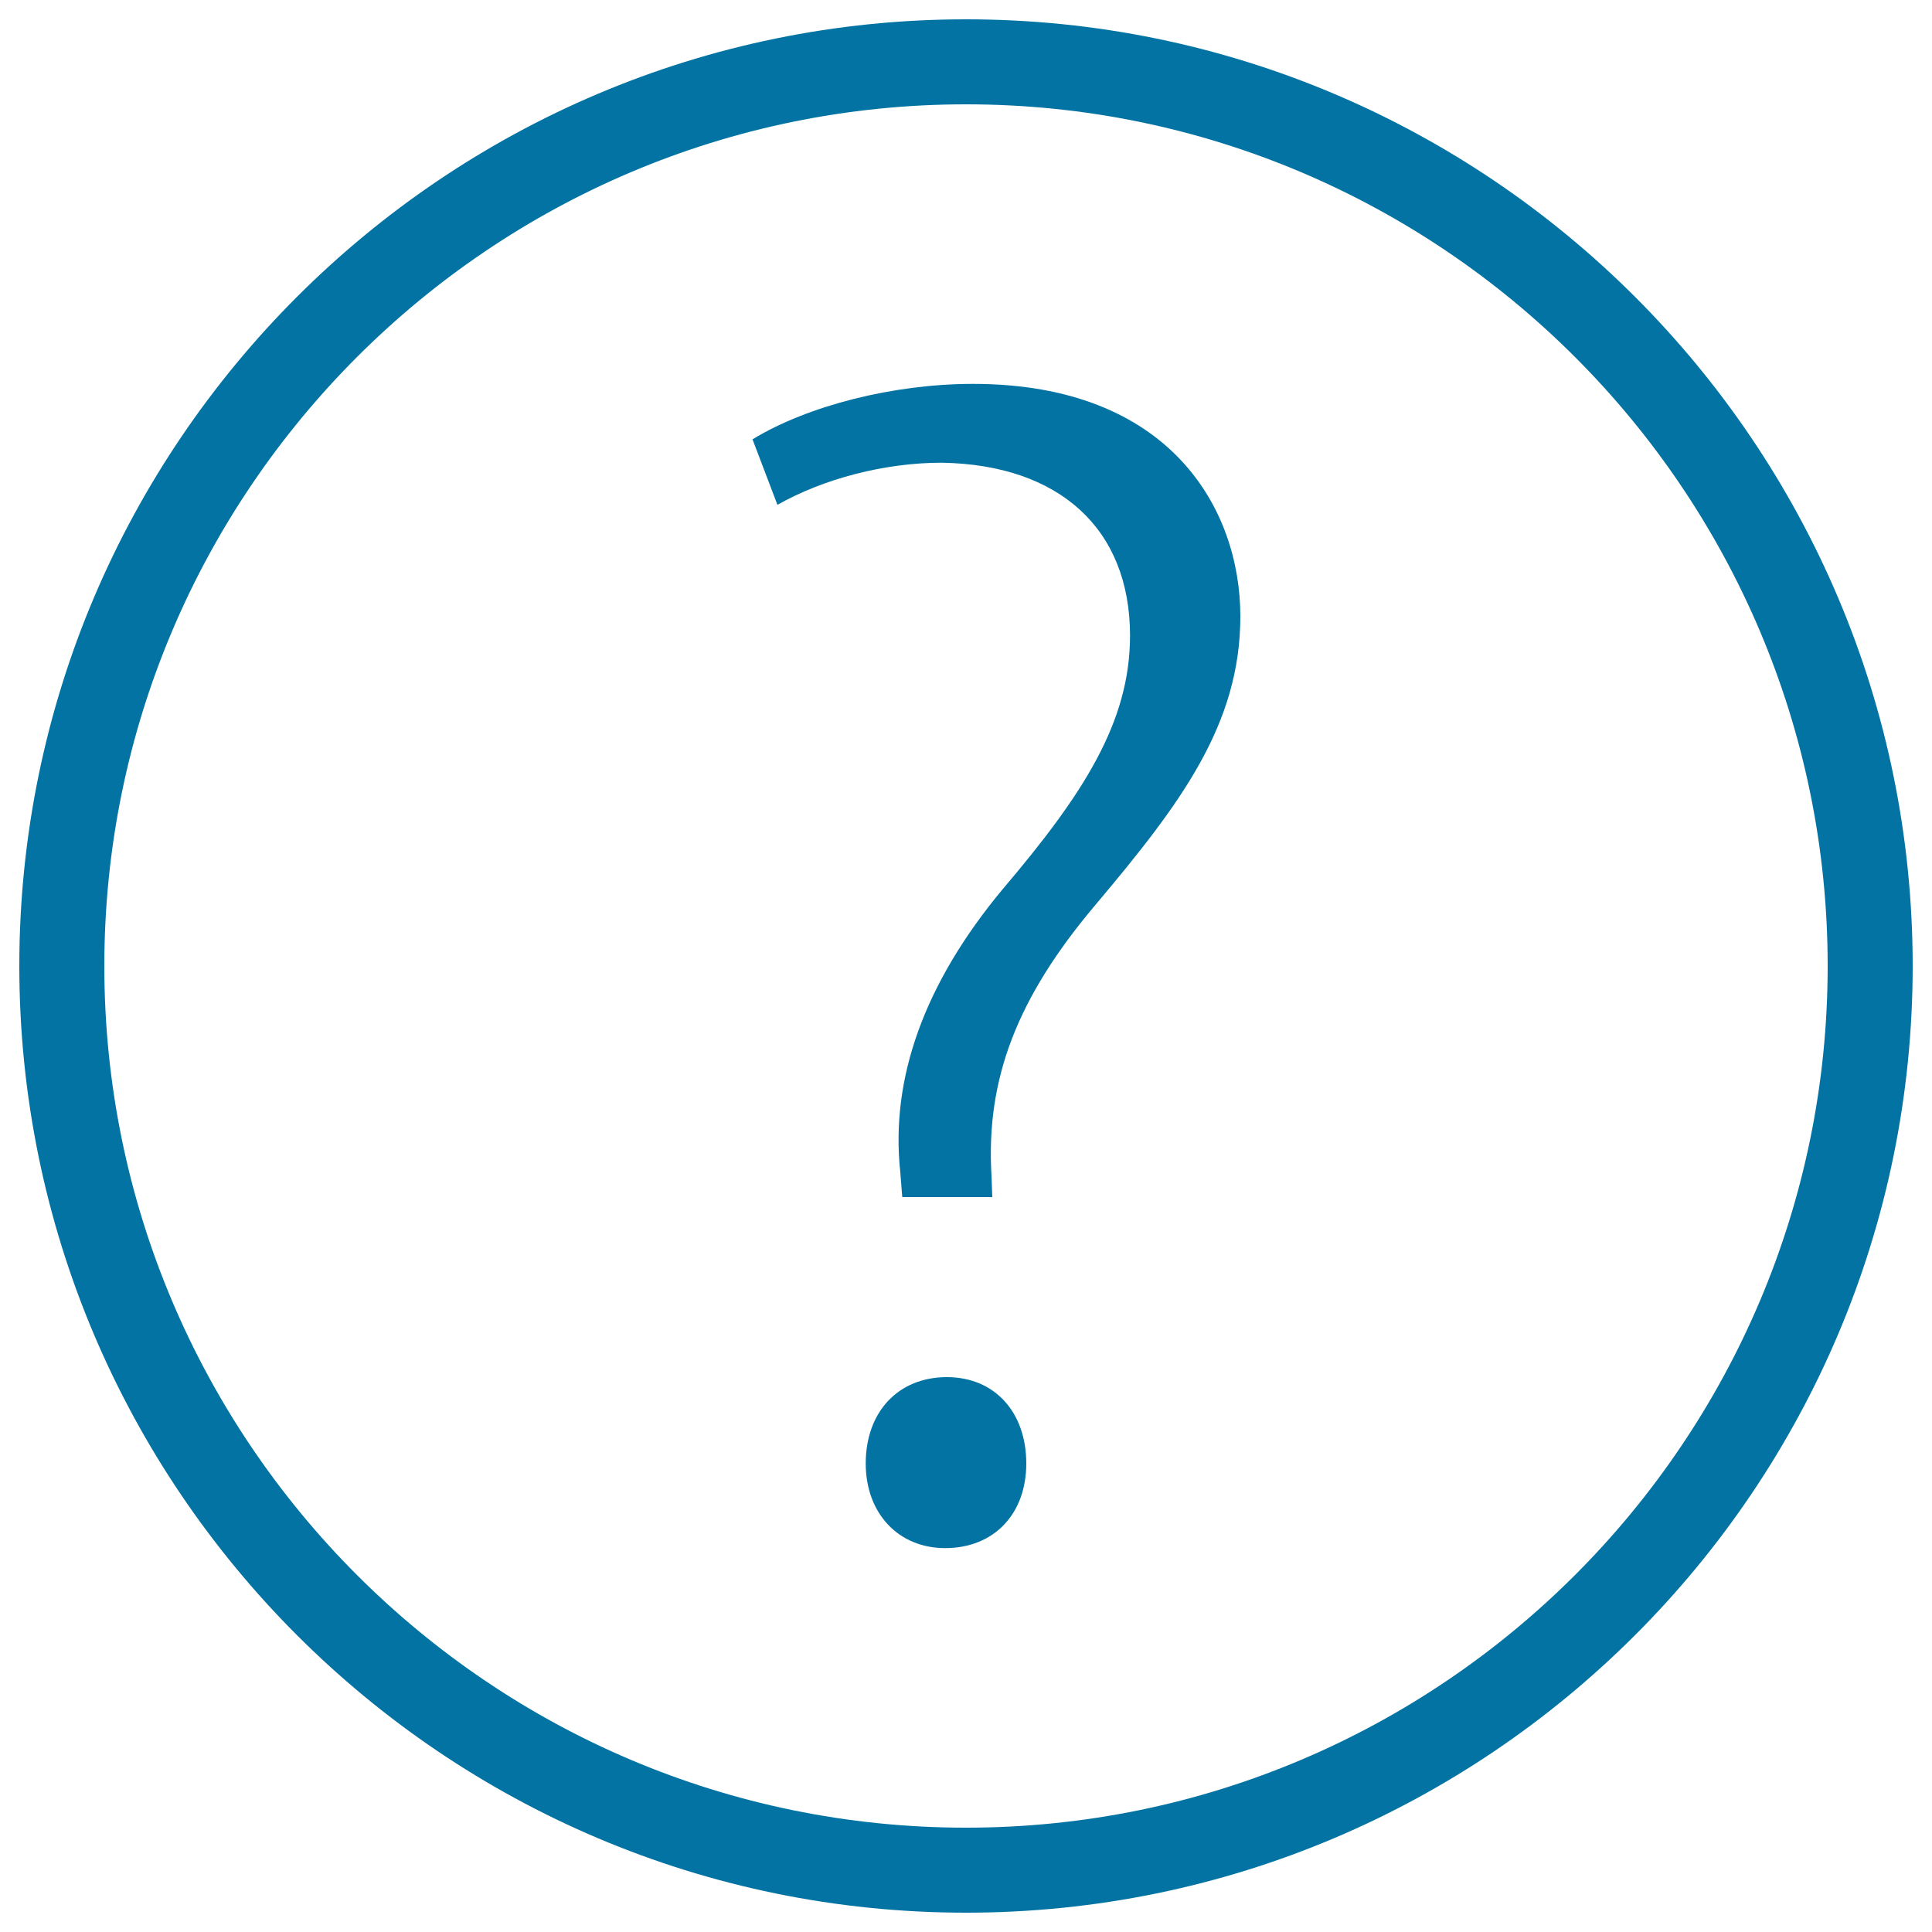
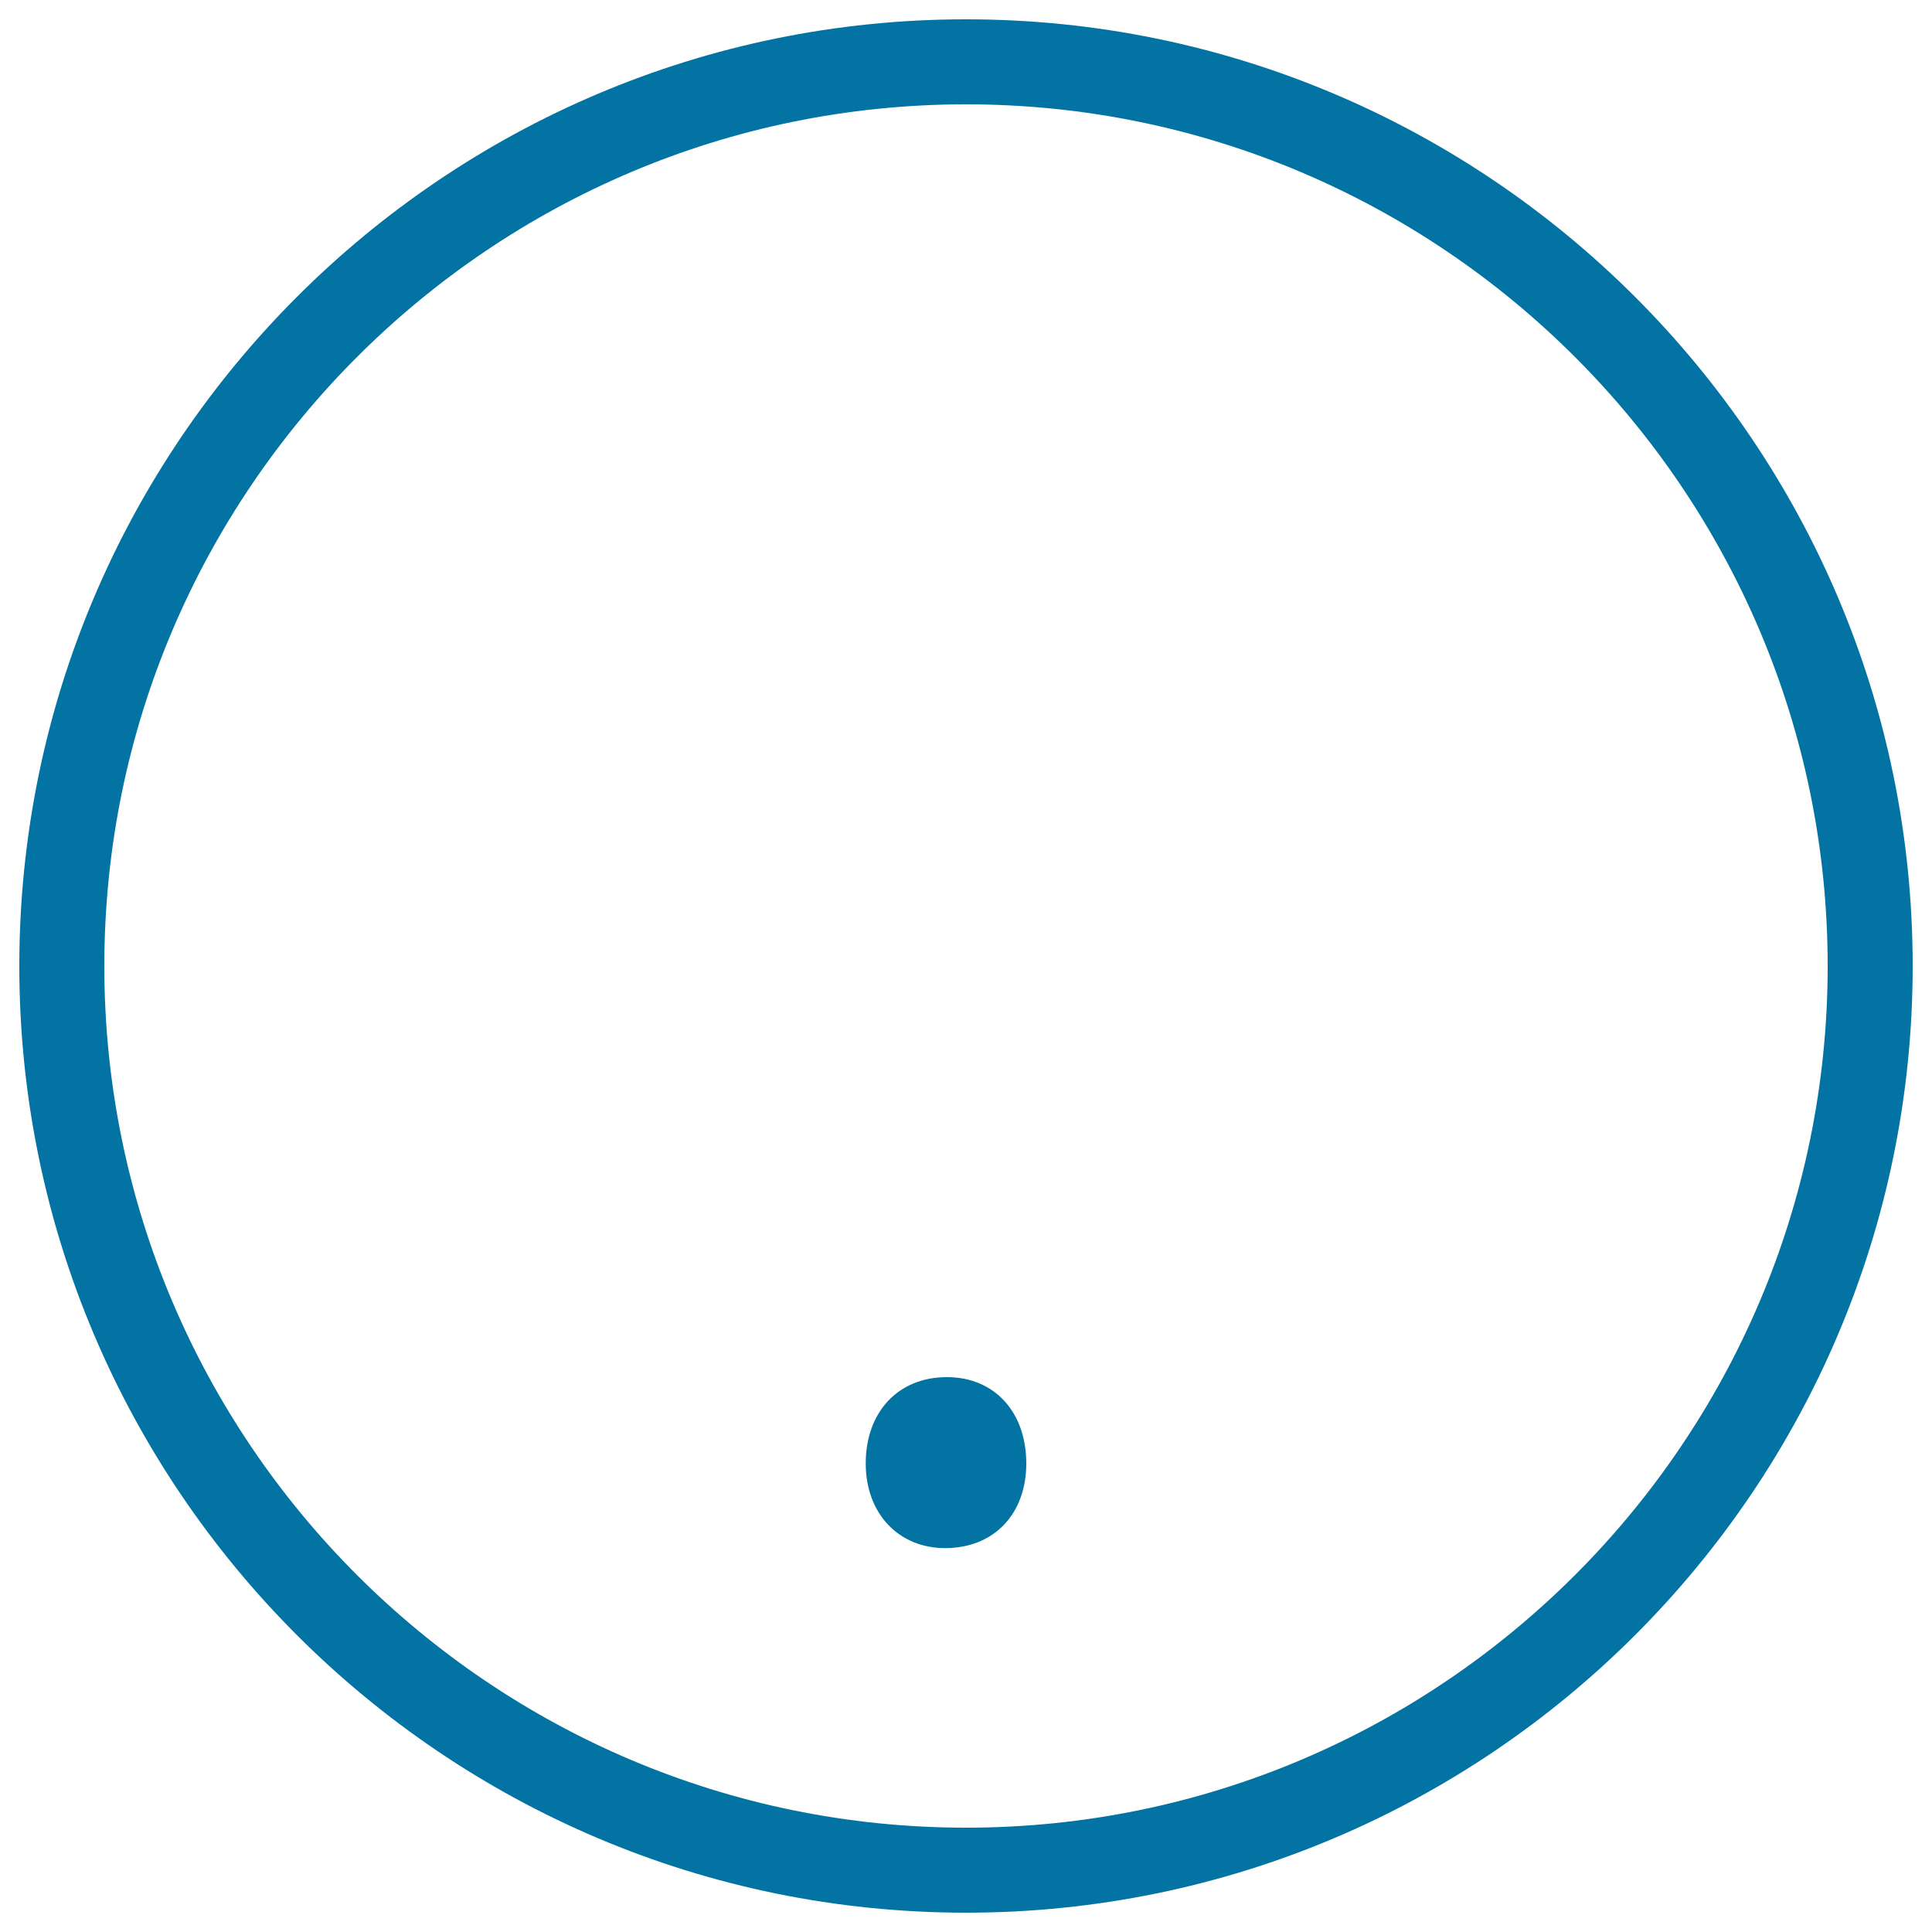
<svg xmlns="http://www.w3.org/2000/svg" viewBox="0 0 1000 1000" style="fill:#0273a2">
  <title>Help SVG icon</title>
  <g>
    <g>
      <path d="M500,10C229.8,10,10,229.8,10,500c0,270.2,219.8,490,490,490s490-219.8,490-490C990,229.8,770.2,10,500,10z M500,946C254.1,946,54,746,54,500C54,254.1,254.1,54,500,54c245.9,0,446,200.1,446,446C946,746,745.9,946,500,946z" />
-       <path d="M503.6,198.7c-41.2,0-85.6,11.3-114.1,28.7l12.9,33.9c23.8-13.5,55.5-21.8,85-21.8c61.1,1,97.5,34.4,97.5,89.5c0,44.7-24.1,82-65.8,131.1c-40.6,48.7-58.4,98.1-53.1,146.7l1,12.8h46.6l-0.4-11c-3-50.1,13.2-92.3,54.1-140.6C611,416.1,642,375,642,319C642,263.5,605.7,198.7,503.6,198.7z" />
      <path d="M490.1,712.8c-25.2,0-42,18-42,44.7c0,25.8,16.9,43.8,41.1,43.8c25.2,0,42-17.6,42-43.8C531.2,730.8,514.7,712.8,490.1,712.8z" />
    </g>
  </g>
</svg>